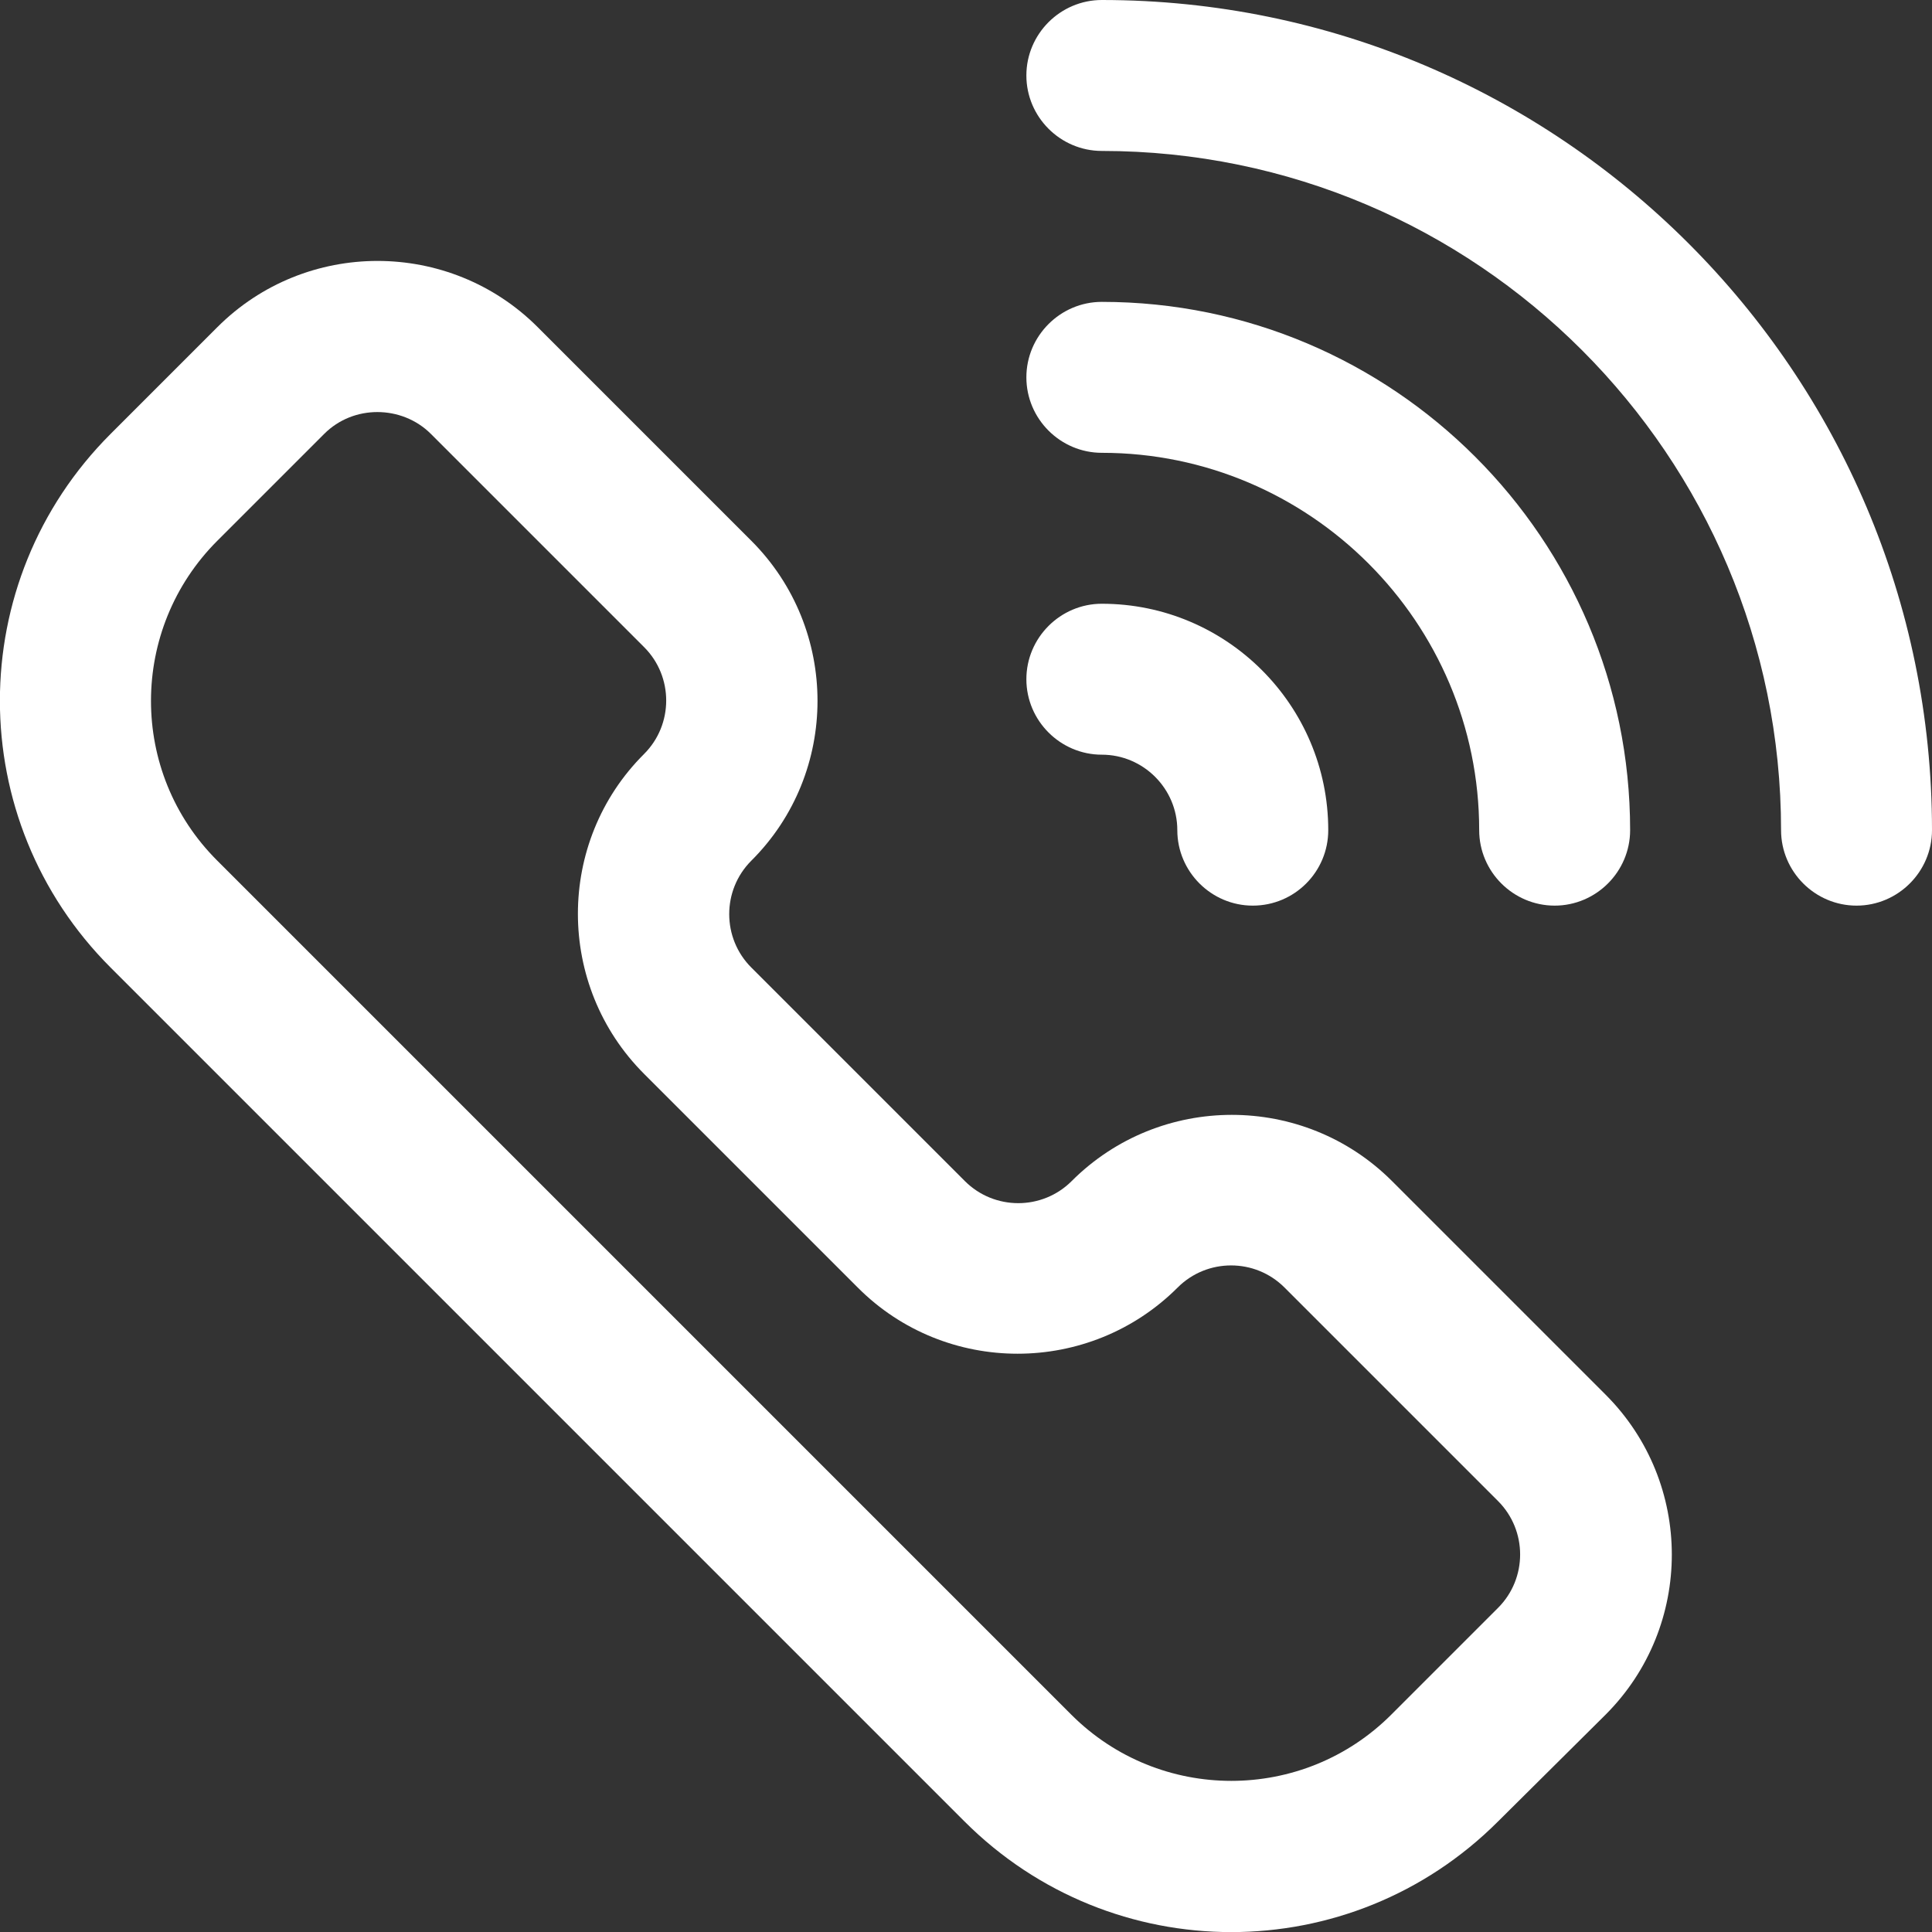
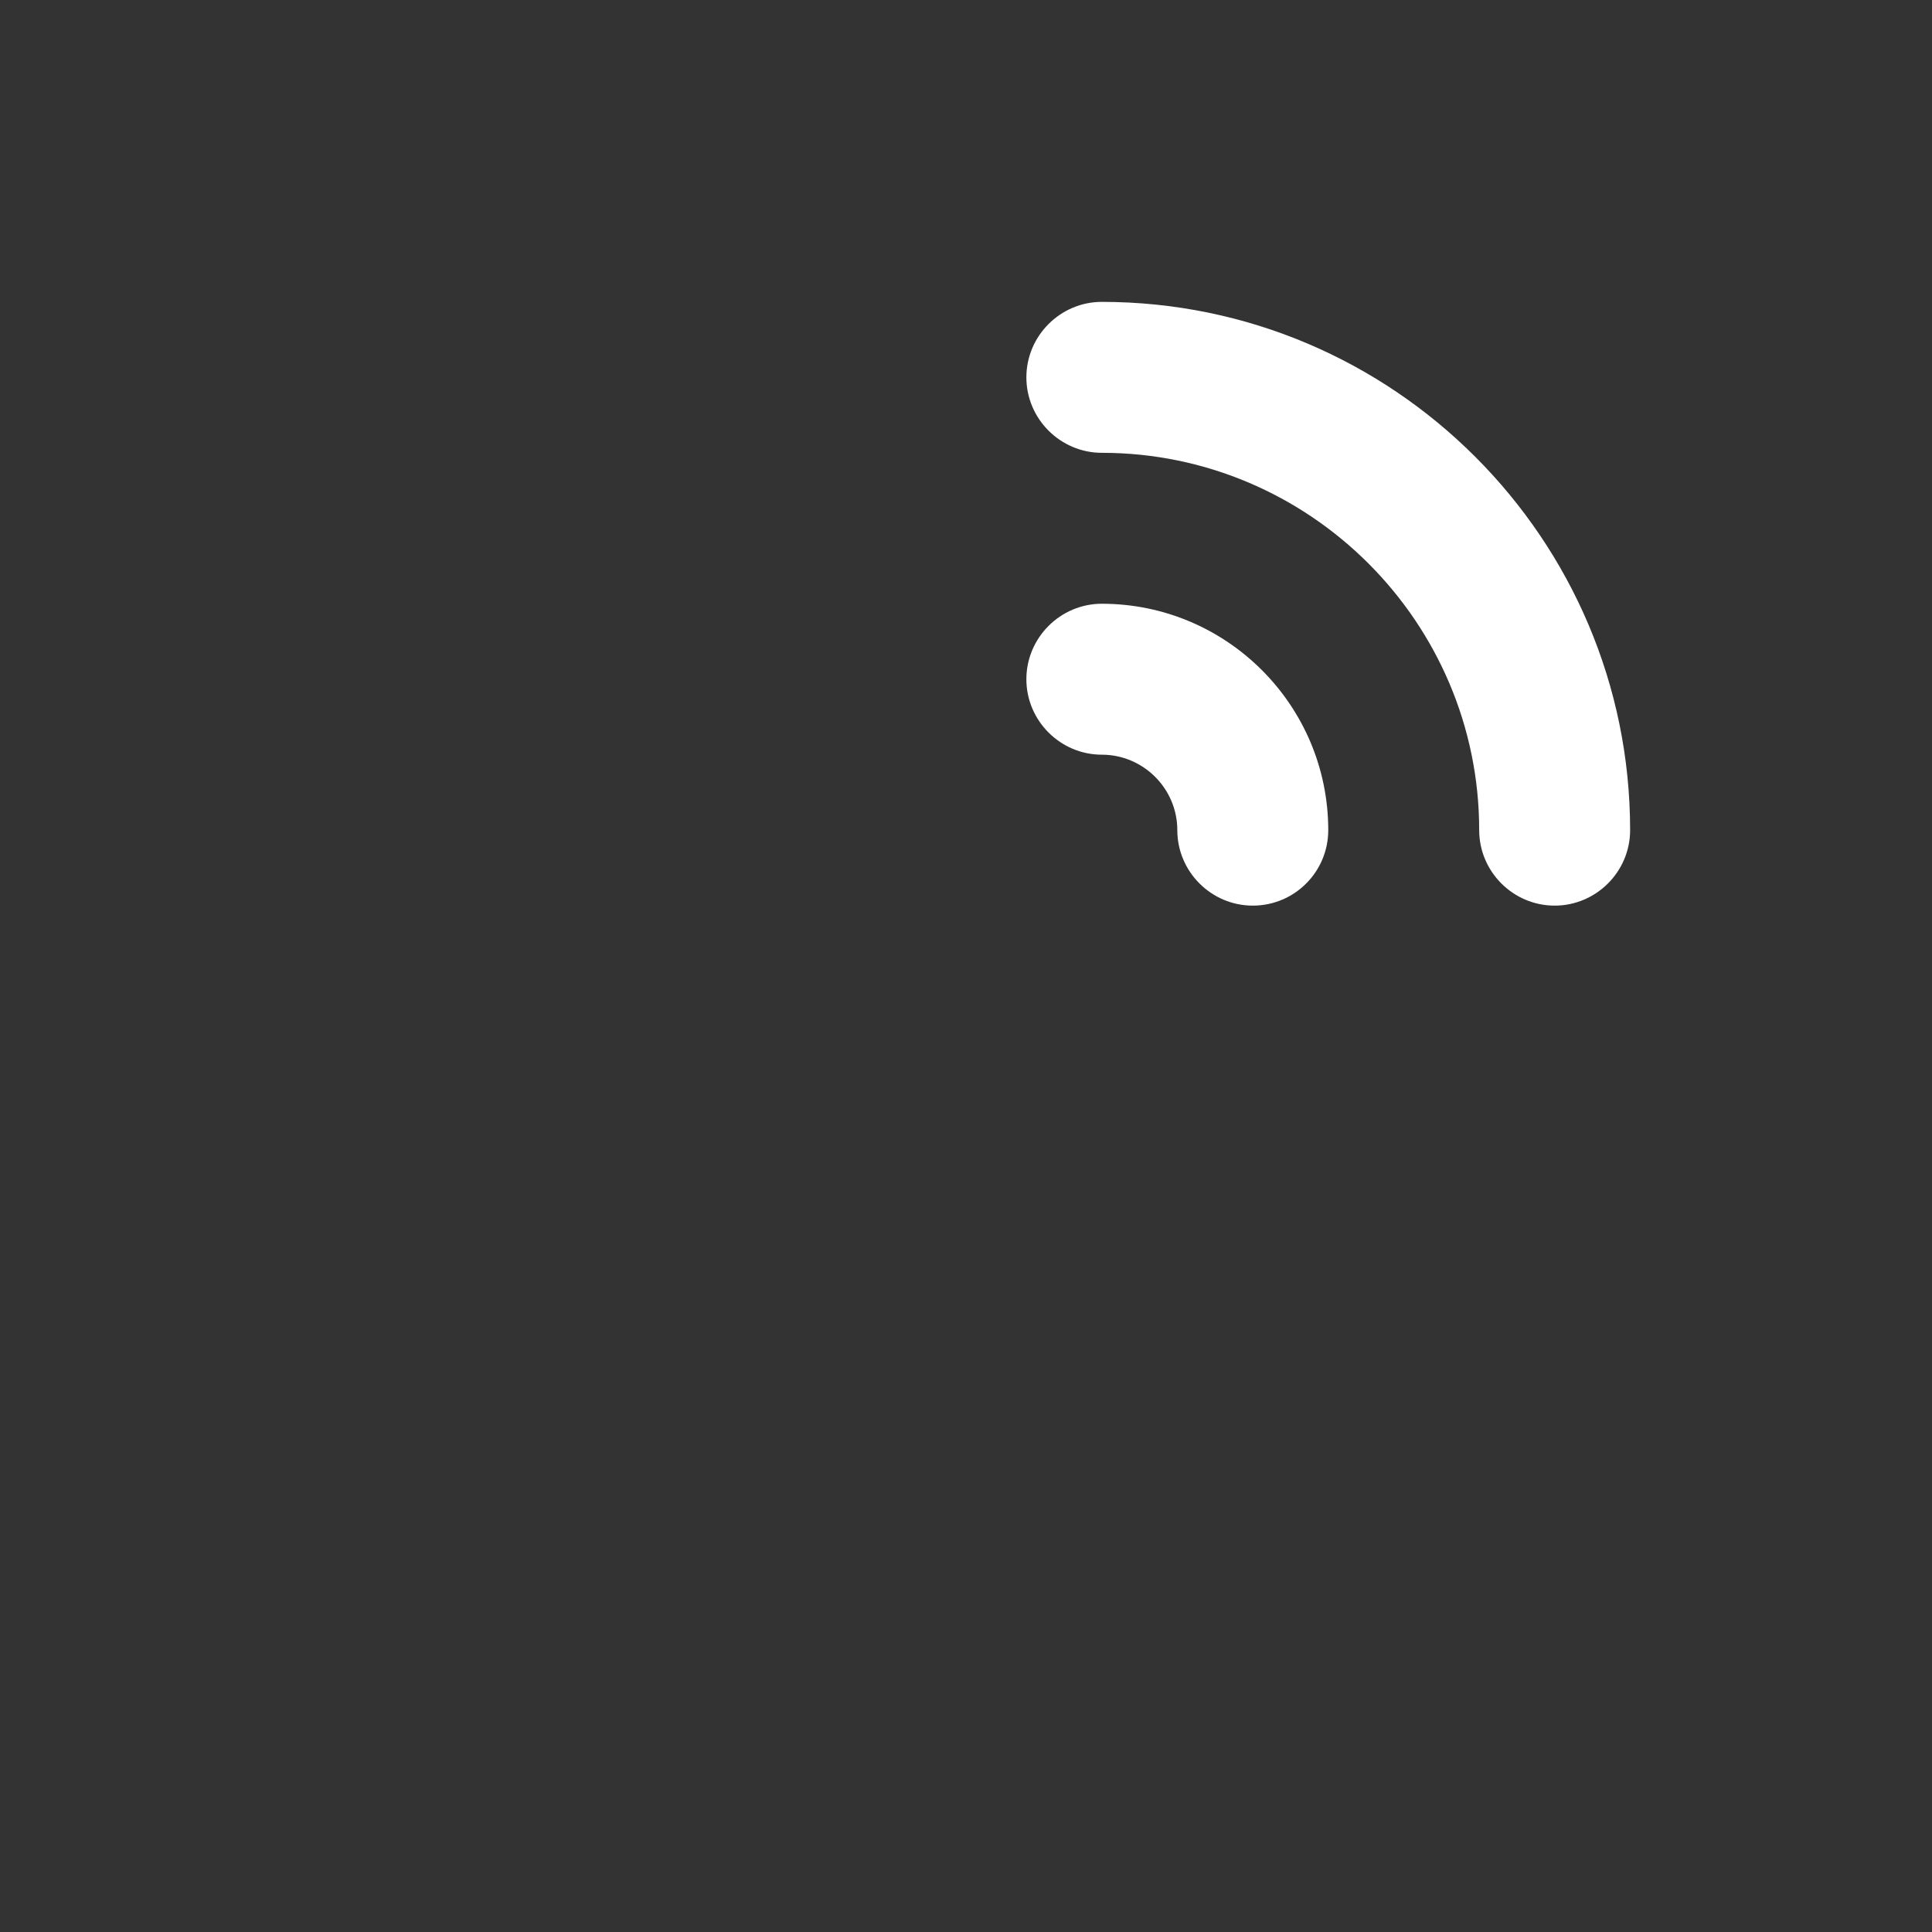
<svg xmlns="http://www.w3.org/2000/svg" version="1.1" id="Capa_1" x="0px" y="0px" viewBox="0 0 512 512" style="enable-background:new 0 0 512 512;" xml:space="preserve">
  <rect x="0" y="0" width="512" height="512" fill="#333333" stroke="none" />
  <style type="text/css">
	.st0{fill:#FFFFFF;}
</style>
  <g>
-     <path class="st0" d="M255.6,482.7L29.3,256.4c-39.1-39.1-39.1-102.3,0-141.4l28.3-28.3c23.4-23.4,61.5-23.4,84.9,0l56.6,56.6   c23.4,23.4,23.4,61.5,0,84.8c-7.8,7.8-7.8,20.5,0,28.3l56.6,56.6c7.8,7.8,20.5,7.8,28.3,0h0c23.4-23.4,61.5-23.4,84.9,0l56.6,56.6   c23.4,23.4,23.4,61.4,0,84.8L397,482.7C357.9,521.8,294.7,521.8,255.6,482.7z M100,109.2c-5.1,0-10.2,1.9-14.1,5.8l-28.3,28.3   c-23.4,23.4-23.5,61.4,0,84.8l226.3,226.3c23.4,23.4,61.4,23.4,84.8,0l28.3-28.3c7.8-7.8,7.8-20.5,0-28.3l-56.6-56.6   c-7.8-7.8-20.5-7.8-28.3,0c0,0,0,0,0,0c-23.4,23.4-61.5,23.4-84.8,0l-56.6-56.6c-23.4-23.4-23.4-61.5,0-84.8   c7.8-7.8,7.8-20.5,0-28.3L114.2,115C110.3,111.1,105.1,109.2,100,109.2L100,109.2z M298,327.1L298,327.1L298,327.1z" />
-     <path class="st0" d="M492,240c-11,0-20-9-20-20c0-99.2-80.7-180-180-180c-11,0-20-9-20-20s9-20,20-20c121.3,0,220,98.7,220,220   C512,231,503,240,492,240L492,240z" />
    <path class="st0" d="M332,240c-11,0-20-9-20-20c0-11-9-20-20-20c-11,0-20-9-20-20c0-11,9-20,20-20c33.1,0,60,26.9,60,60   C352,231,343.1,240,332,240z" />
    <path class="st0" d="M412,240c-11,0-20-9-20-20c0-55.1-44.9-100-100-100c-11,0-20-9-20-20s9-20,20-20c77.2,0,140,62.8,140,140   C432,231,423,240,412,240z" />
  </g>
</svg>